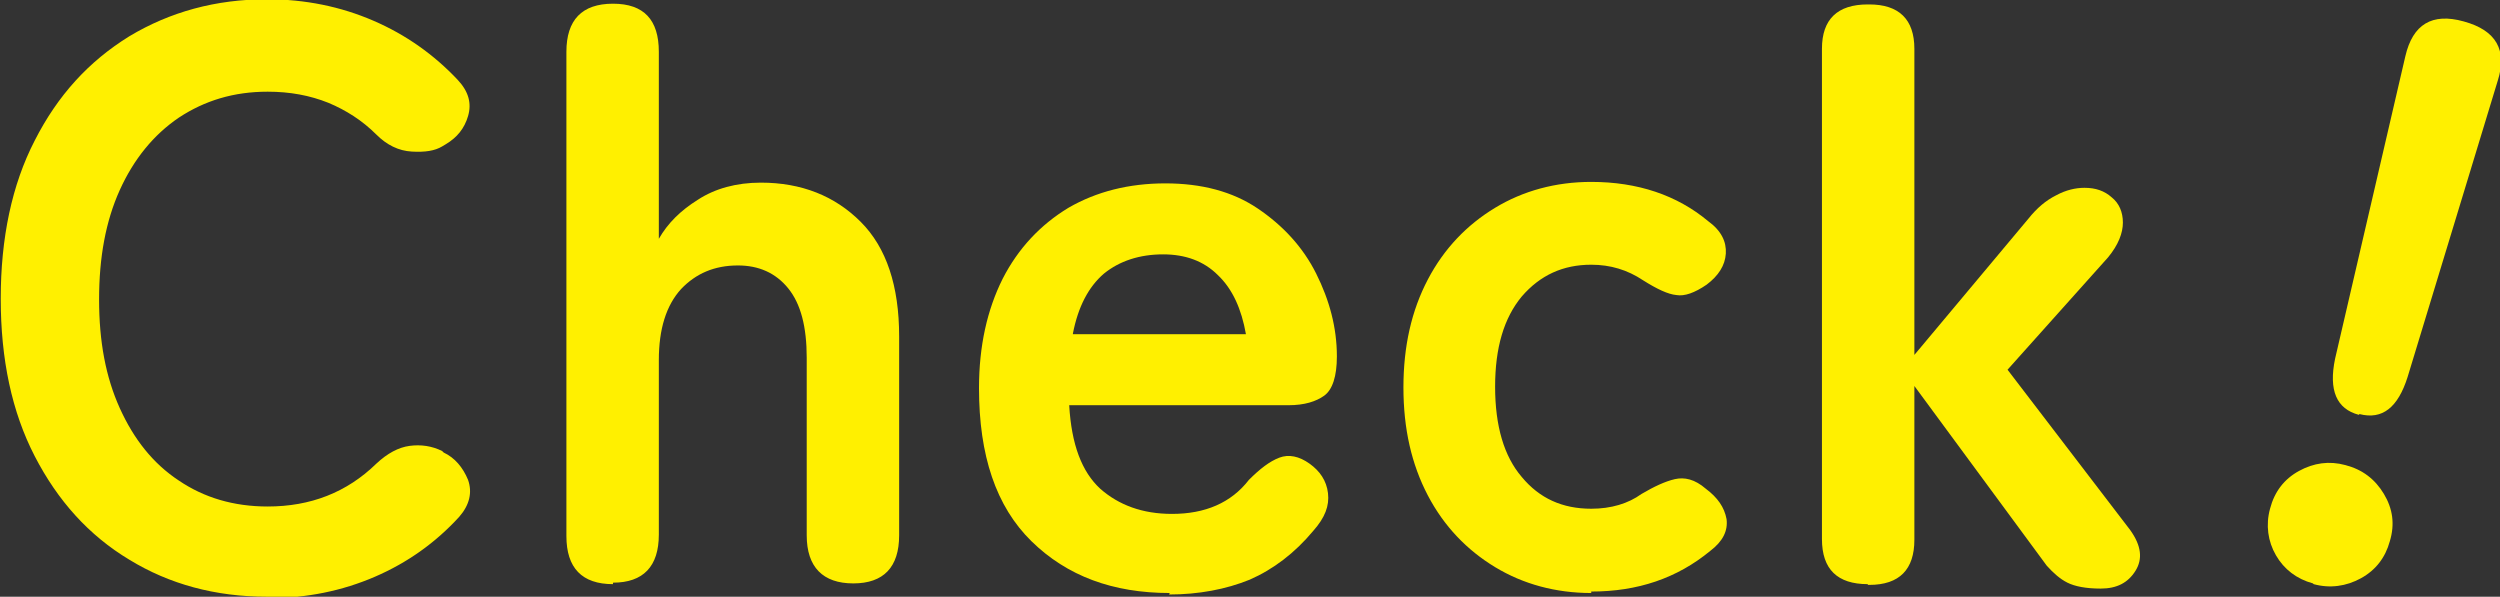
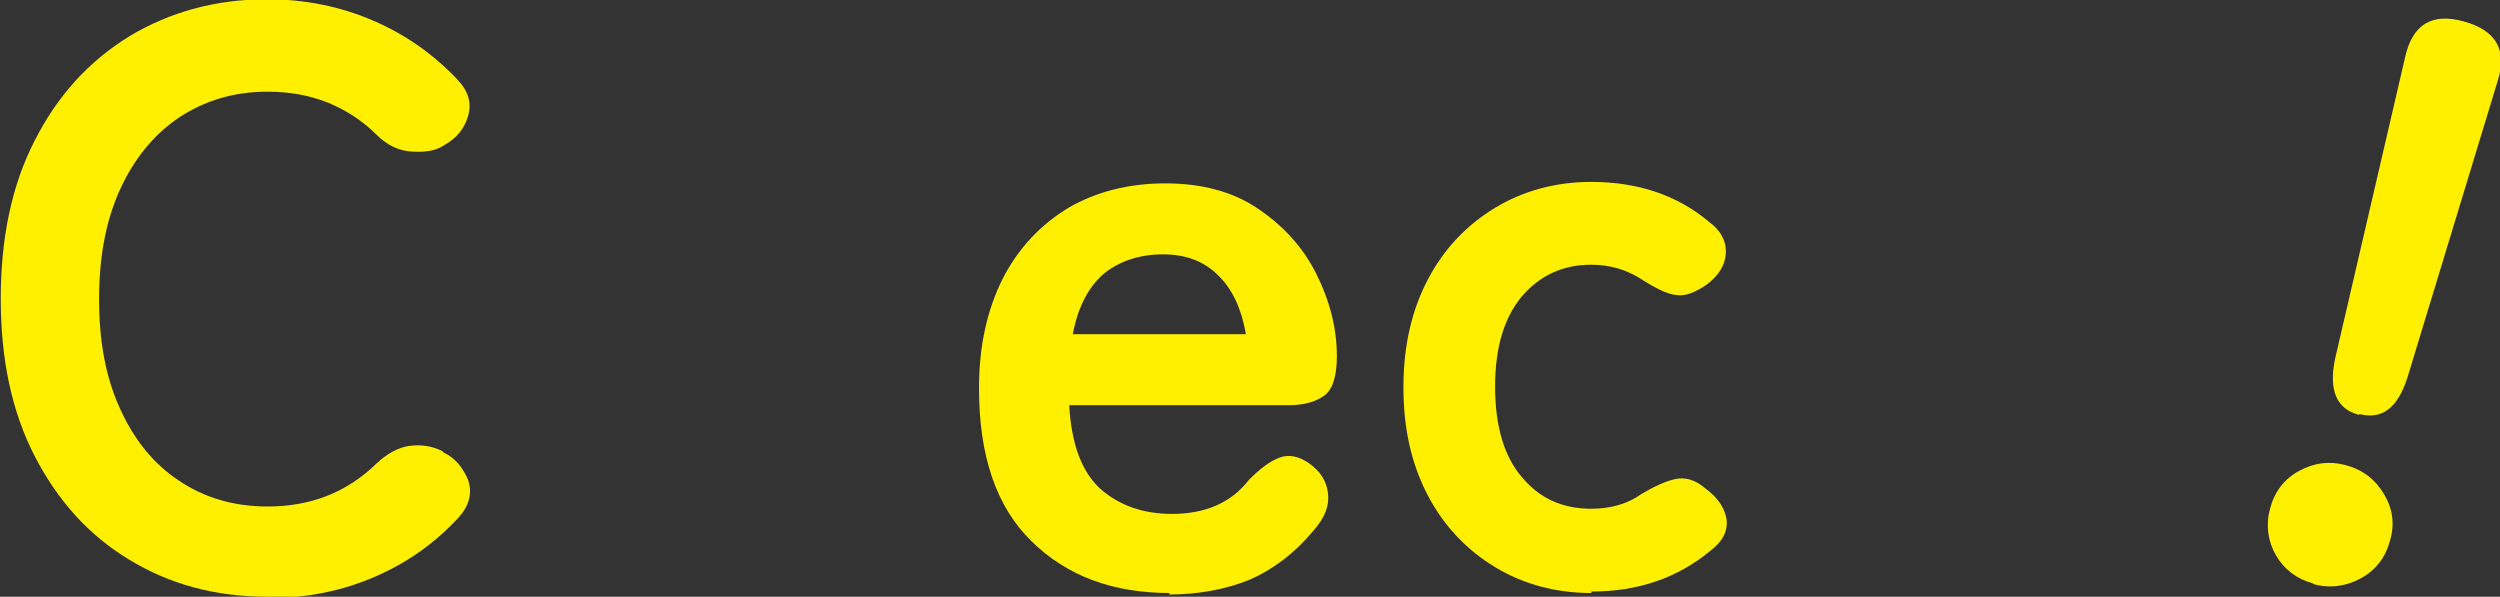
<svg xmlns="http://www.w3.org/2000/svg" id="_レイヤー_2" data-name="レイヤー 2" viewBox="0 0 33.81 8.07">
  <rect x="0" y="0" width="33.81" height="8.07" fill="#333333" stroke="none" />
  <defs>
    <style>
      .cls-1 {
        fill: #fff000;
      }
    </style>
  </defs>
  <g id="_レイヤー_1-2" data-name="レイヤー 1">
    <g>
      <path class="cls-1" d="M3.61,8.07c-.7,0-1.32-.17-1.86-.5-.55-.33-.97-.8-1.28-1.4-.31-.6-.46-1.31-.46-2.13s.15-1.54.46-2.14c.31-.61.73-1.07,1.28-1.41.55-.33,1.17-.5,1.86-.5.52,0,1,.1,1.44.29.44.19.82.46,1.14.8.15.16.19.32.14.49-.05.17-.15.29-.3.38l-.05.03c-.1.06-.23.08-.41.07s-.34-.09-.48-.23c-.19-.19-.41-.33-.65-.43-.25-.1-.52-.15-.82-.15-.46,0-.85.12-1.2.35-.34.23-.61.56-.8.98-.19.42-.28.91-.28,1.48s.09,1.05.28,1.47c.19.42.45.75.8.98.34.23.74.35,1.2.35.58,0,1.07-.19,1.47-.58.15-.14.3-.22.45-.24.15-.02.3,0,.44.07l.02.02c.15.07.26.2.33.37.06.17.02.34-.12.5-.32.35-.7.62-1.14.81-.44.19-.92.29-1.45.29Z" />
-       <path class="cls-1" d="M8.29,7.9c-.42,0-.63-.22-.63-.65V.7c0-.43.21-.65.63-.65s.62.22.62.65v2.53c.12-.21.29-.38.53-.53.23-.15.52-.23.85-.23.55,0,1,.18,1.35.53.35.35.52.87.52,1.55v2.69c0,.43-.21.65-.62.65s-.63-.22-.63-.65v-2.4c0-.42-.08-.73-.25-.94s-.4-.31-.68-.31c-.32,0-.57.11-.77.32-.2.22-.3.54-.3.96v2.36c0,.43-.21.65-.62.65Z" />
      <path class="cls-1" d="M15.82,8.02c-.77,0-1.39-.23-1.87-.7-.48-.47-.71-1.16-.71-2.07,0-.57.11-1.06.32-1.48.21-.41.51-.73.89-.96.38-.22.82-.33,1.31-.33s.91.11,1.25.34.61.52.79.88.28.73.28,1.12c0,.27-.06.45-.17.53-.11.08-.27.13-.48.13h-2.97c.03.53.17.9.42,1.13.25.22.57.34.97.34.45,0,.8-.15,1.04-.46.15-.15.28-.25.41-.3.13-.05.27-.02.41.08s.23.23.25.4-.04.33-.2.51c-.25.3-.54.52-.86.66-.32.13-.69.2-1.09.2ZM14.51,4.52h2.34c-.06-.34-.18-.61-.38-.8-.19-.19-.44-.28-.74-.28-.32,0-.59.09-.8.26-.21.18-.35.45-.42.81Z" />
      <path class="cls-1" d="M21.52,8.02c-.48,0-.92-.12-1.3-.35-.38-.23-.69-.55-.91-.97s-.33-.9-.33-1.46.11-1.04.33-1.46.53-.74.91-.97c.38-.23.82-.35,1.3-.35.63,0,1.16.18,1.58.53.18.13.25.28.24.44s-.1.3-.26.42c-.16.11-.3.16-.41.14-.11-.01-.26-.08-.45-.2-.21-.14-.44-.21-.7-.21-.38,0-.69.14-.94.43-.24.29-.36.69-.36,1.22s.12.94.36,1.22c.24.29.55.43.94.43.27,0,.5-.07.68-.2.17-.1.32-.17.45-.2.13-.03.27,0,.42.13.16.12.25.25.28.41.02.16-.05.3-.22.43-.45.37-.98.55-1.61.55Z" />
-       <path class="cls-1" d="M25.26,7.9c-.41,0-.62-.2-.62-.61V.66c0-.4.21-.6.62-.6h.02c.4,0,.61.2.61.6v4.14l1.54-1.84c.12-.15.24-.25.38-.32.13-.07.26-.1.38-.1.15,0,.27.04.37.13.1.08.15.2.15.34,0,.14-.06.3-.2.47l-1.36,1.52,1.66,2.17c.15.21.17.39.07.55-.1.16-.25.24-.47.24-.2,0-.35-.03-.45-.08-.1-.05-.19-.13-.28-.23l-1.79-2.43v2.08c0,.4-.2.61-.61.61h-.02Z" />
      <path class="cls-1" d="M31.28,7.89c-.22-.06-.39-.19-.5-.38s-.14-.41-.08-.63c.06-.23.19-.4.39-.51s.41-.14.63-.08c.23.06.4.19.52.39.12.2.15.41.08.64-.06.22-.19.39-.39.5-.2.11-.42.14-.64.08ZM31.9,5.61c-.3-.08-.41-.33-.32-.76l.95-4.09c.1-.43.36-.59.79-.47.44.12.59.39.46.8l-1.22,4.01c-.13.41-.34.58-.65.5Z" />
    </g>
  </g>
</svg>